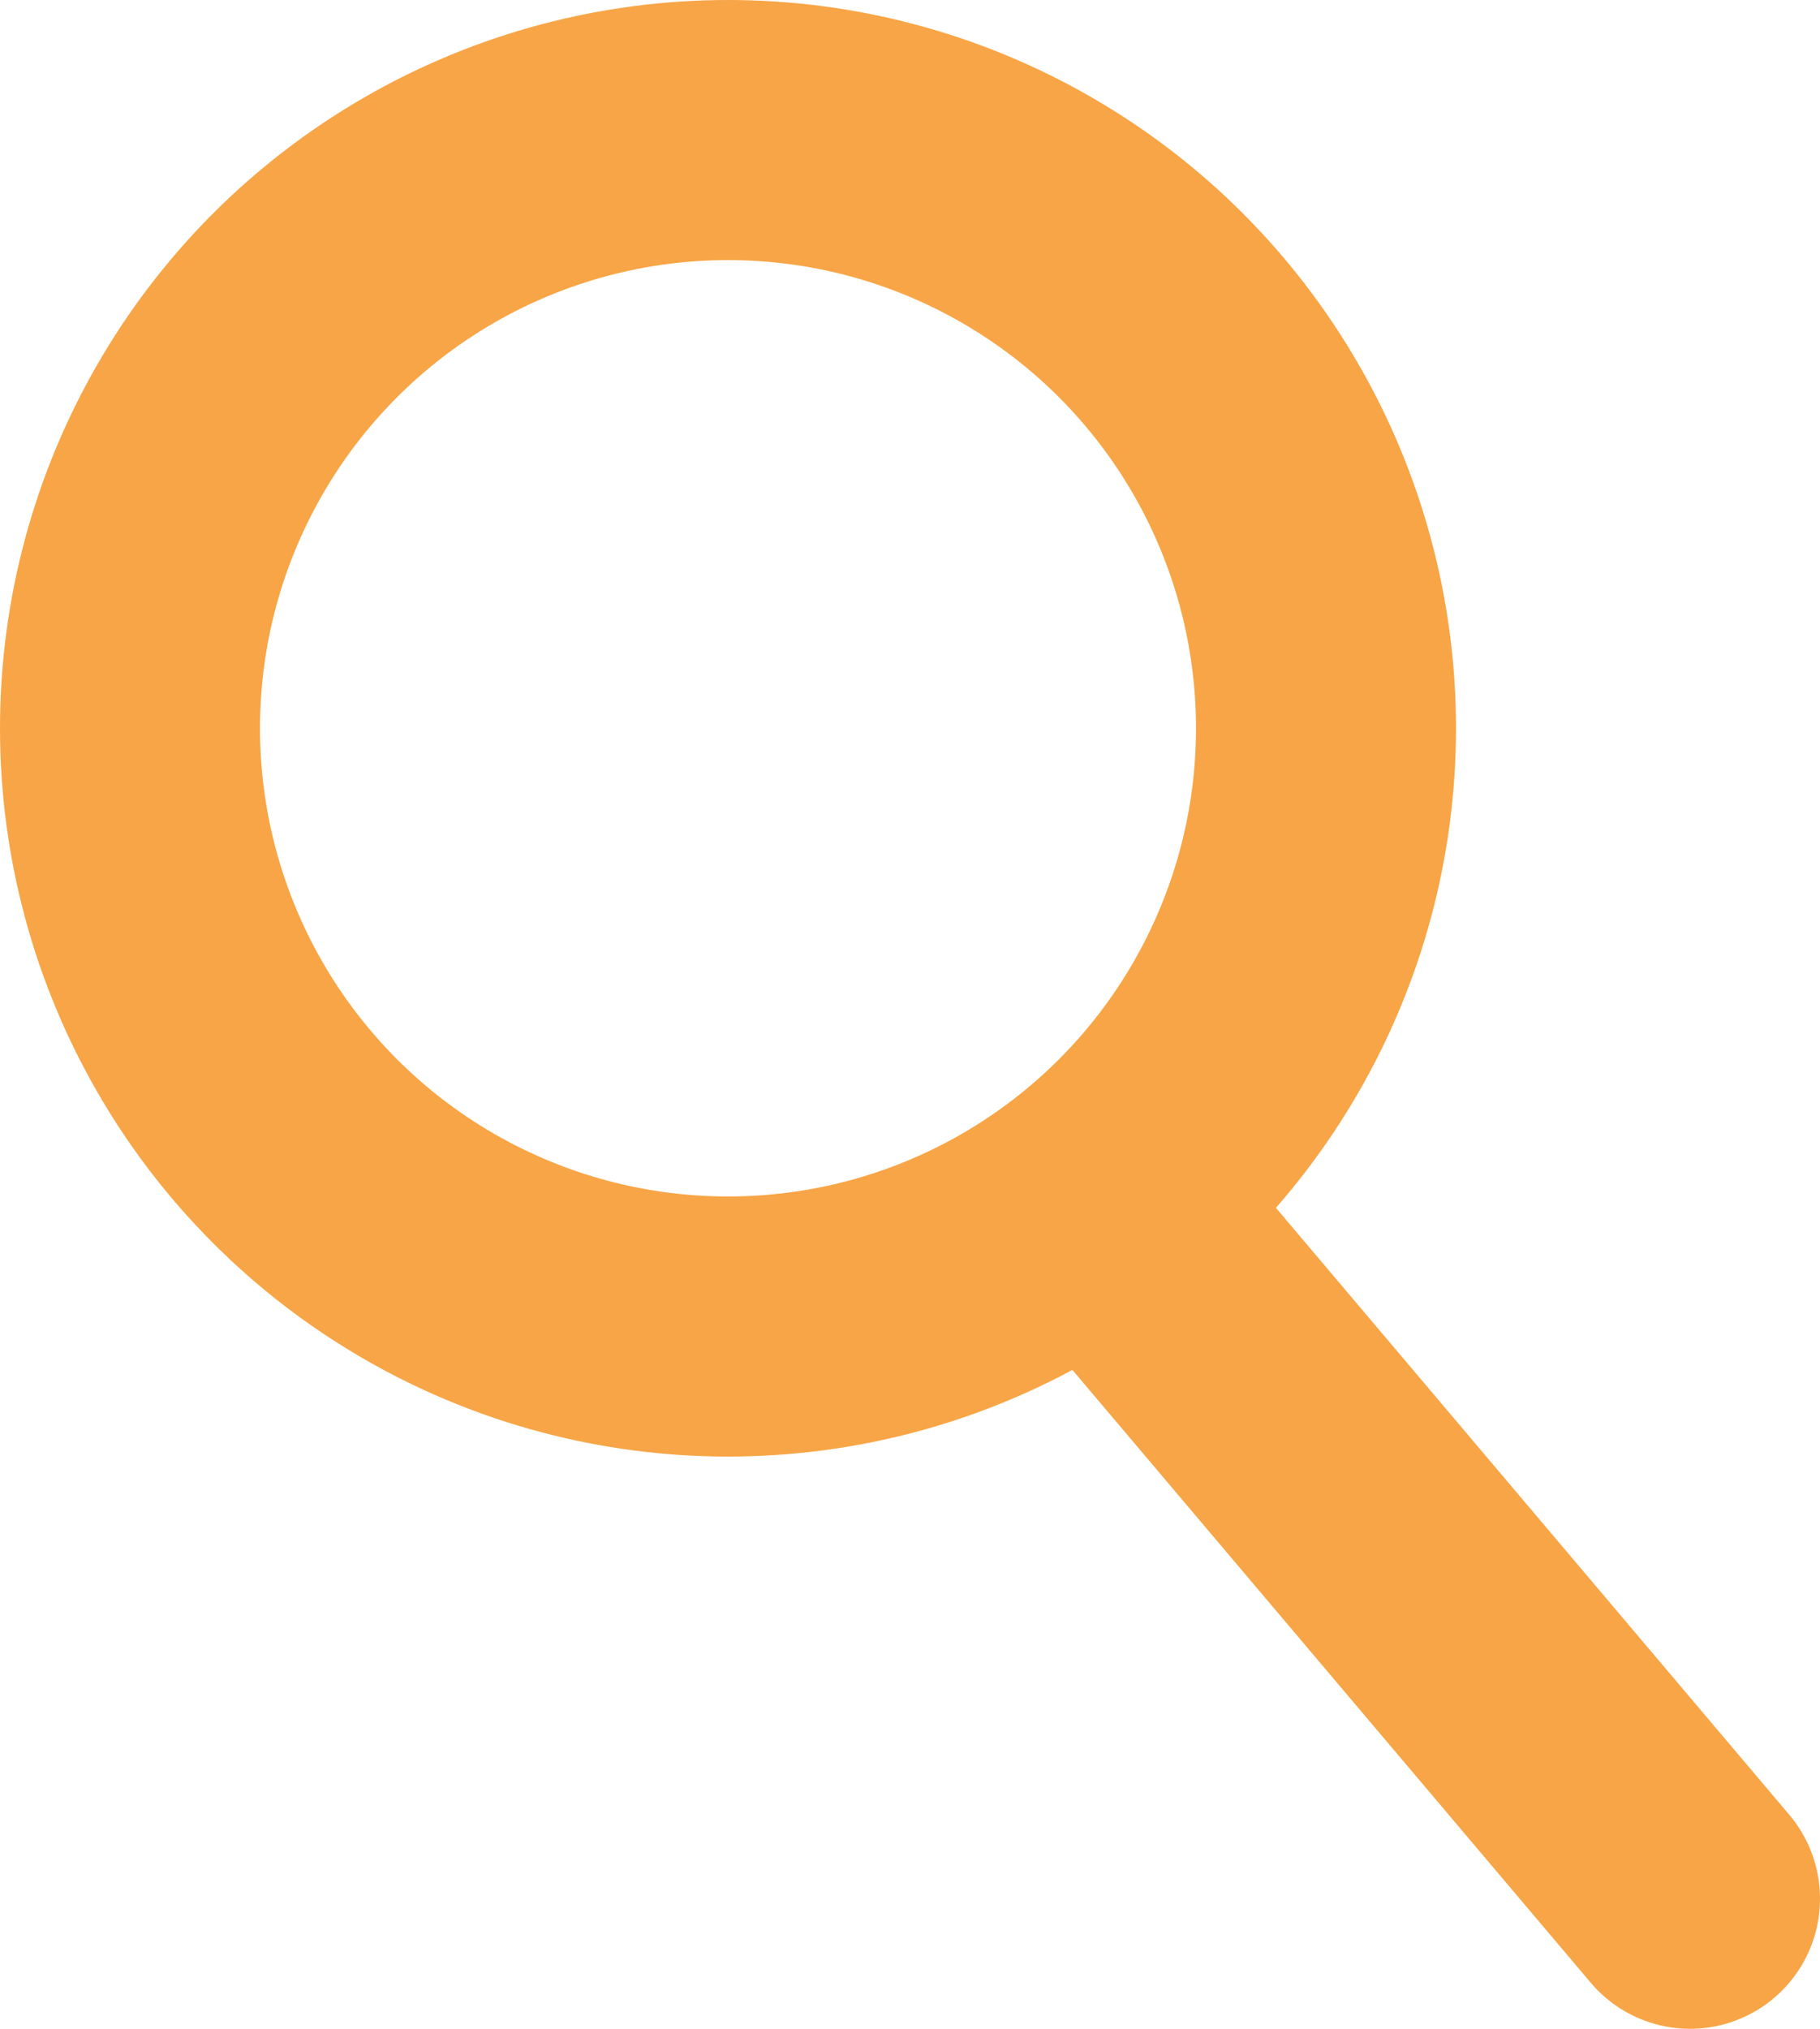
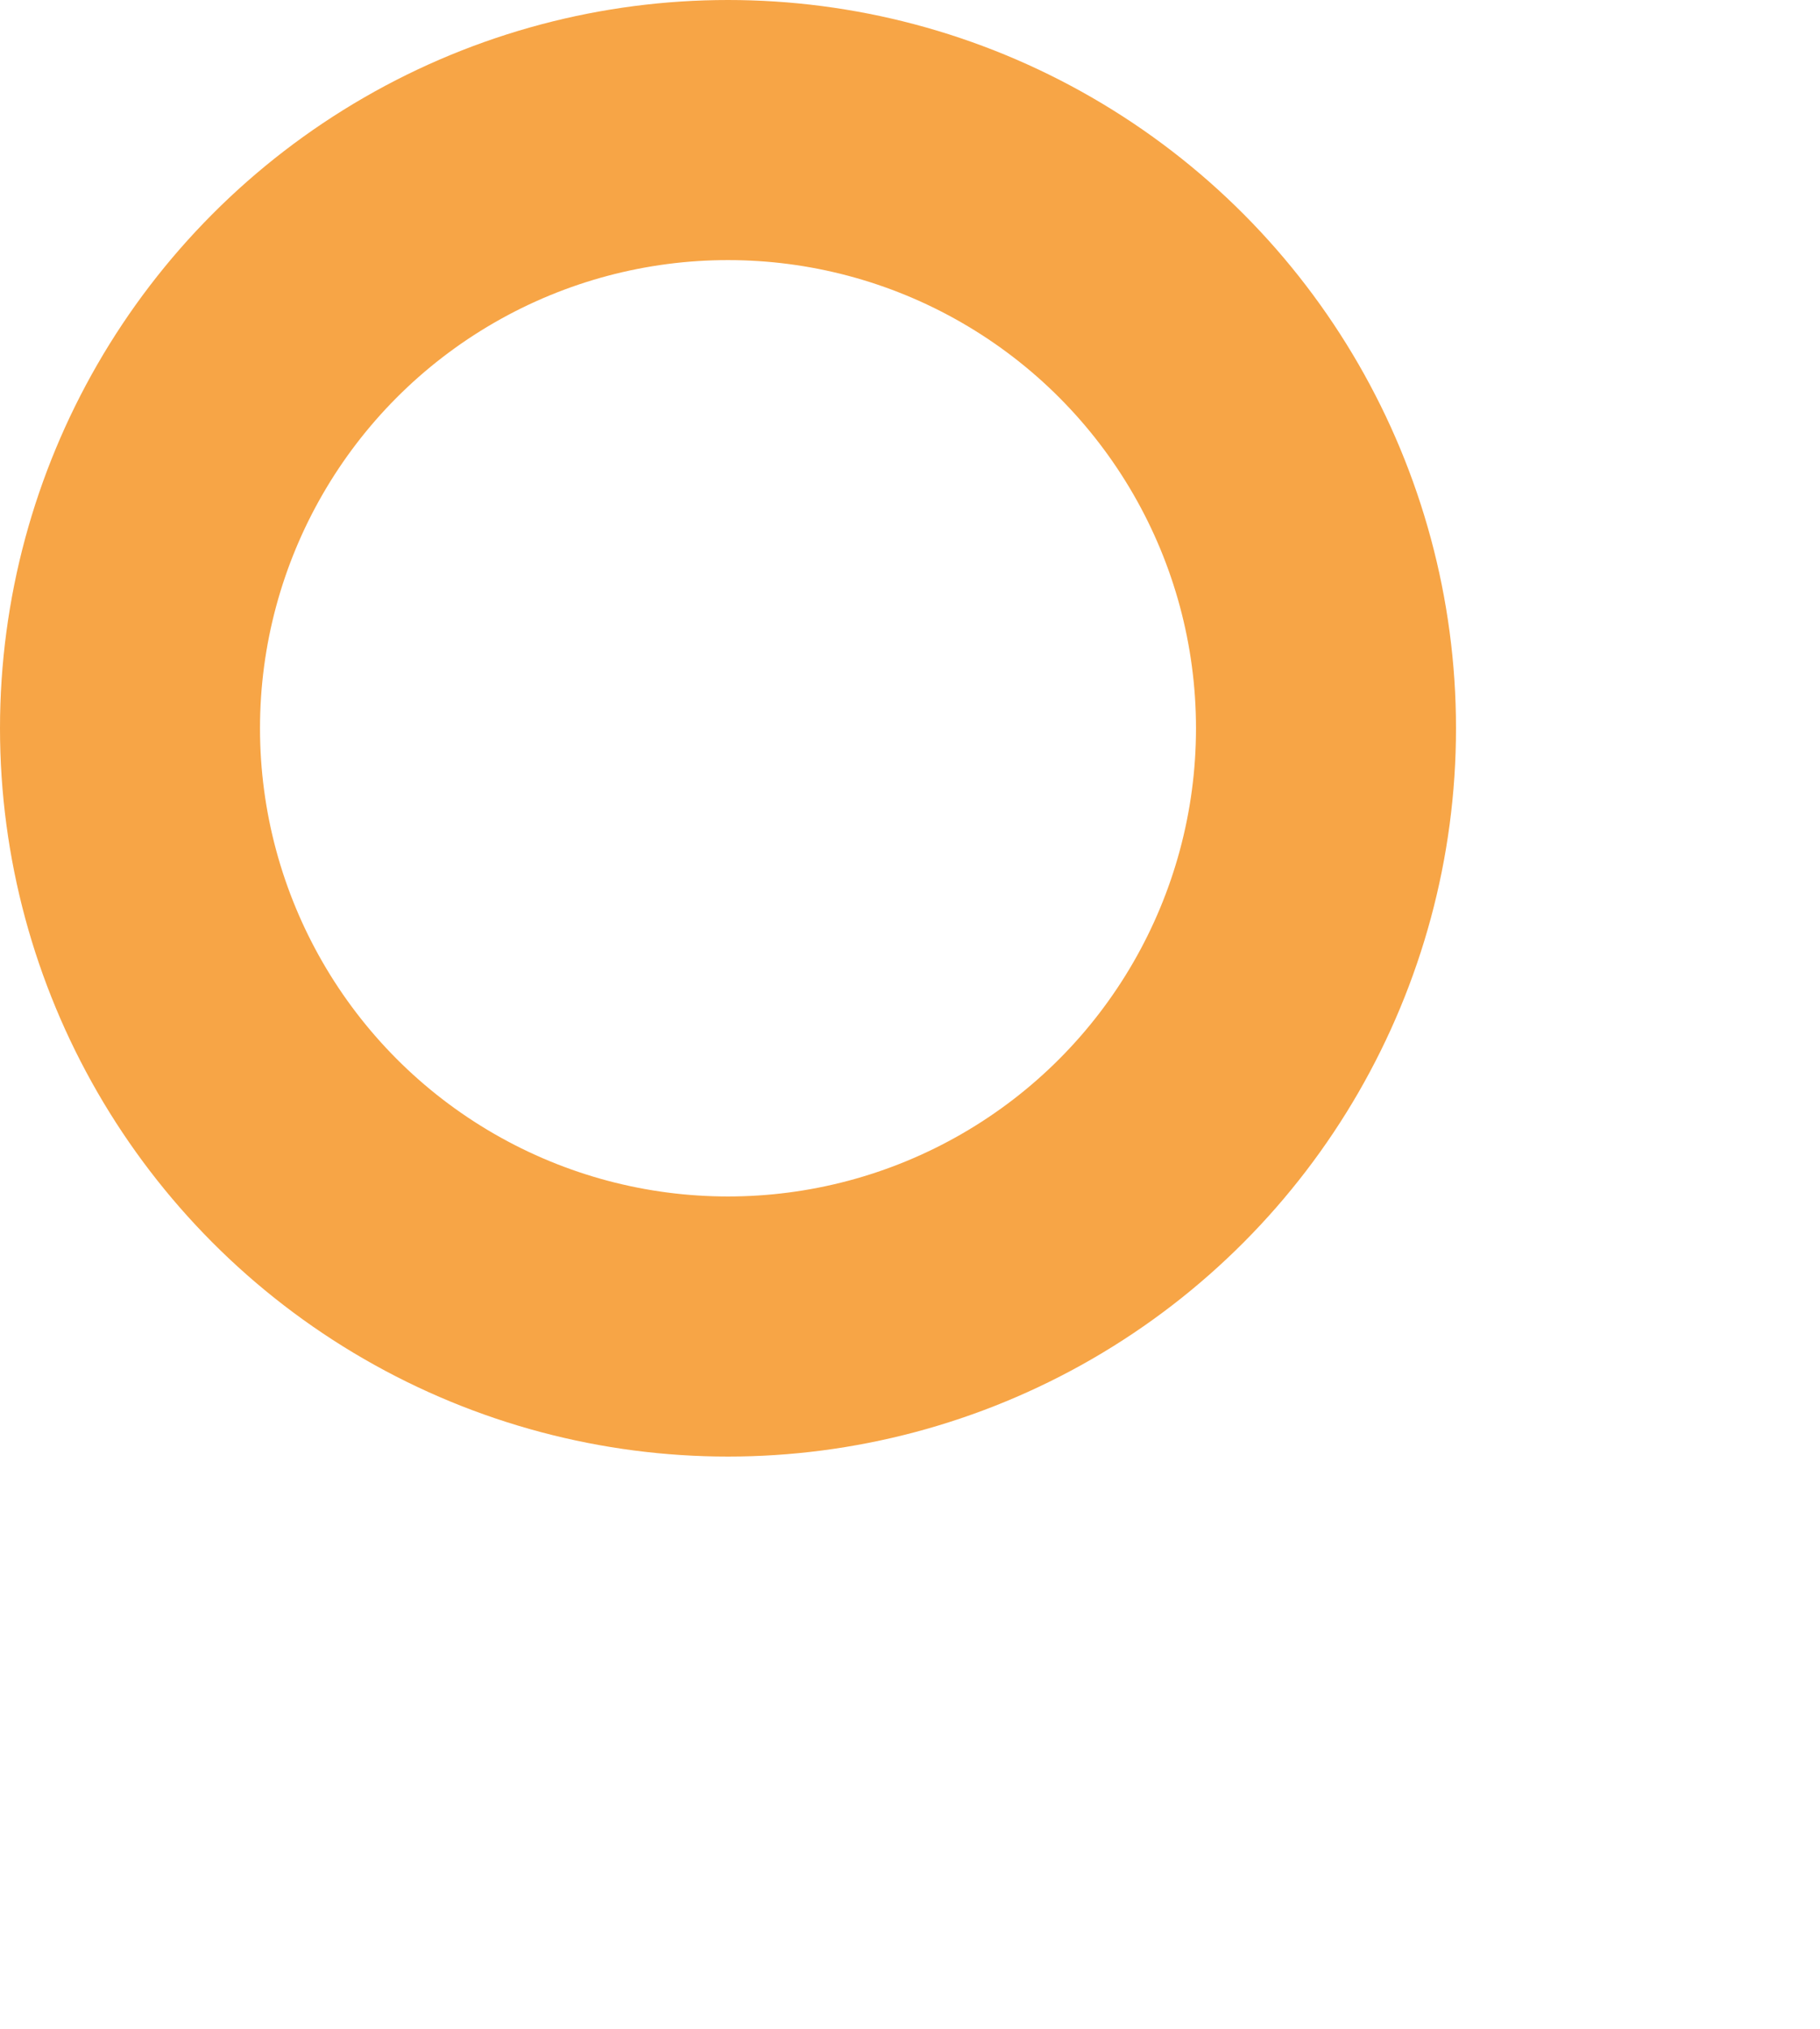
<svg xmlns="http://www.w3.org/2000/svg" id="Layer_1" data-name="Layer 1" viewBox="0 0 35 39">
  <defs>
    <style>.cls-1{fill:none;stroke:#f7a546;stroke-linecap:round;stroke-linejoin:round;stroke-width:5px;}</style>
  </defs>
  <circle class="cls-1" cx="14" cy="14" r="11.5" />
-   <line class="cls-1" x1="21.5" y1="23.5" x2="32.5" y2="36.5" />
</svg>